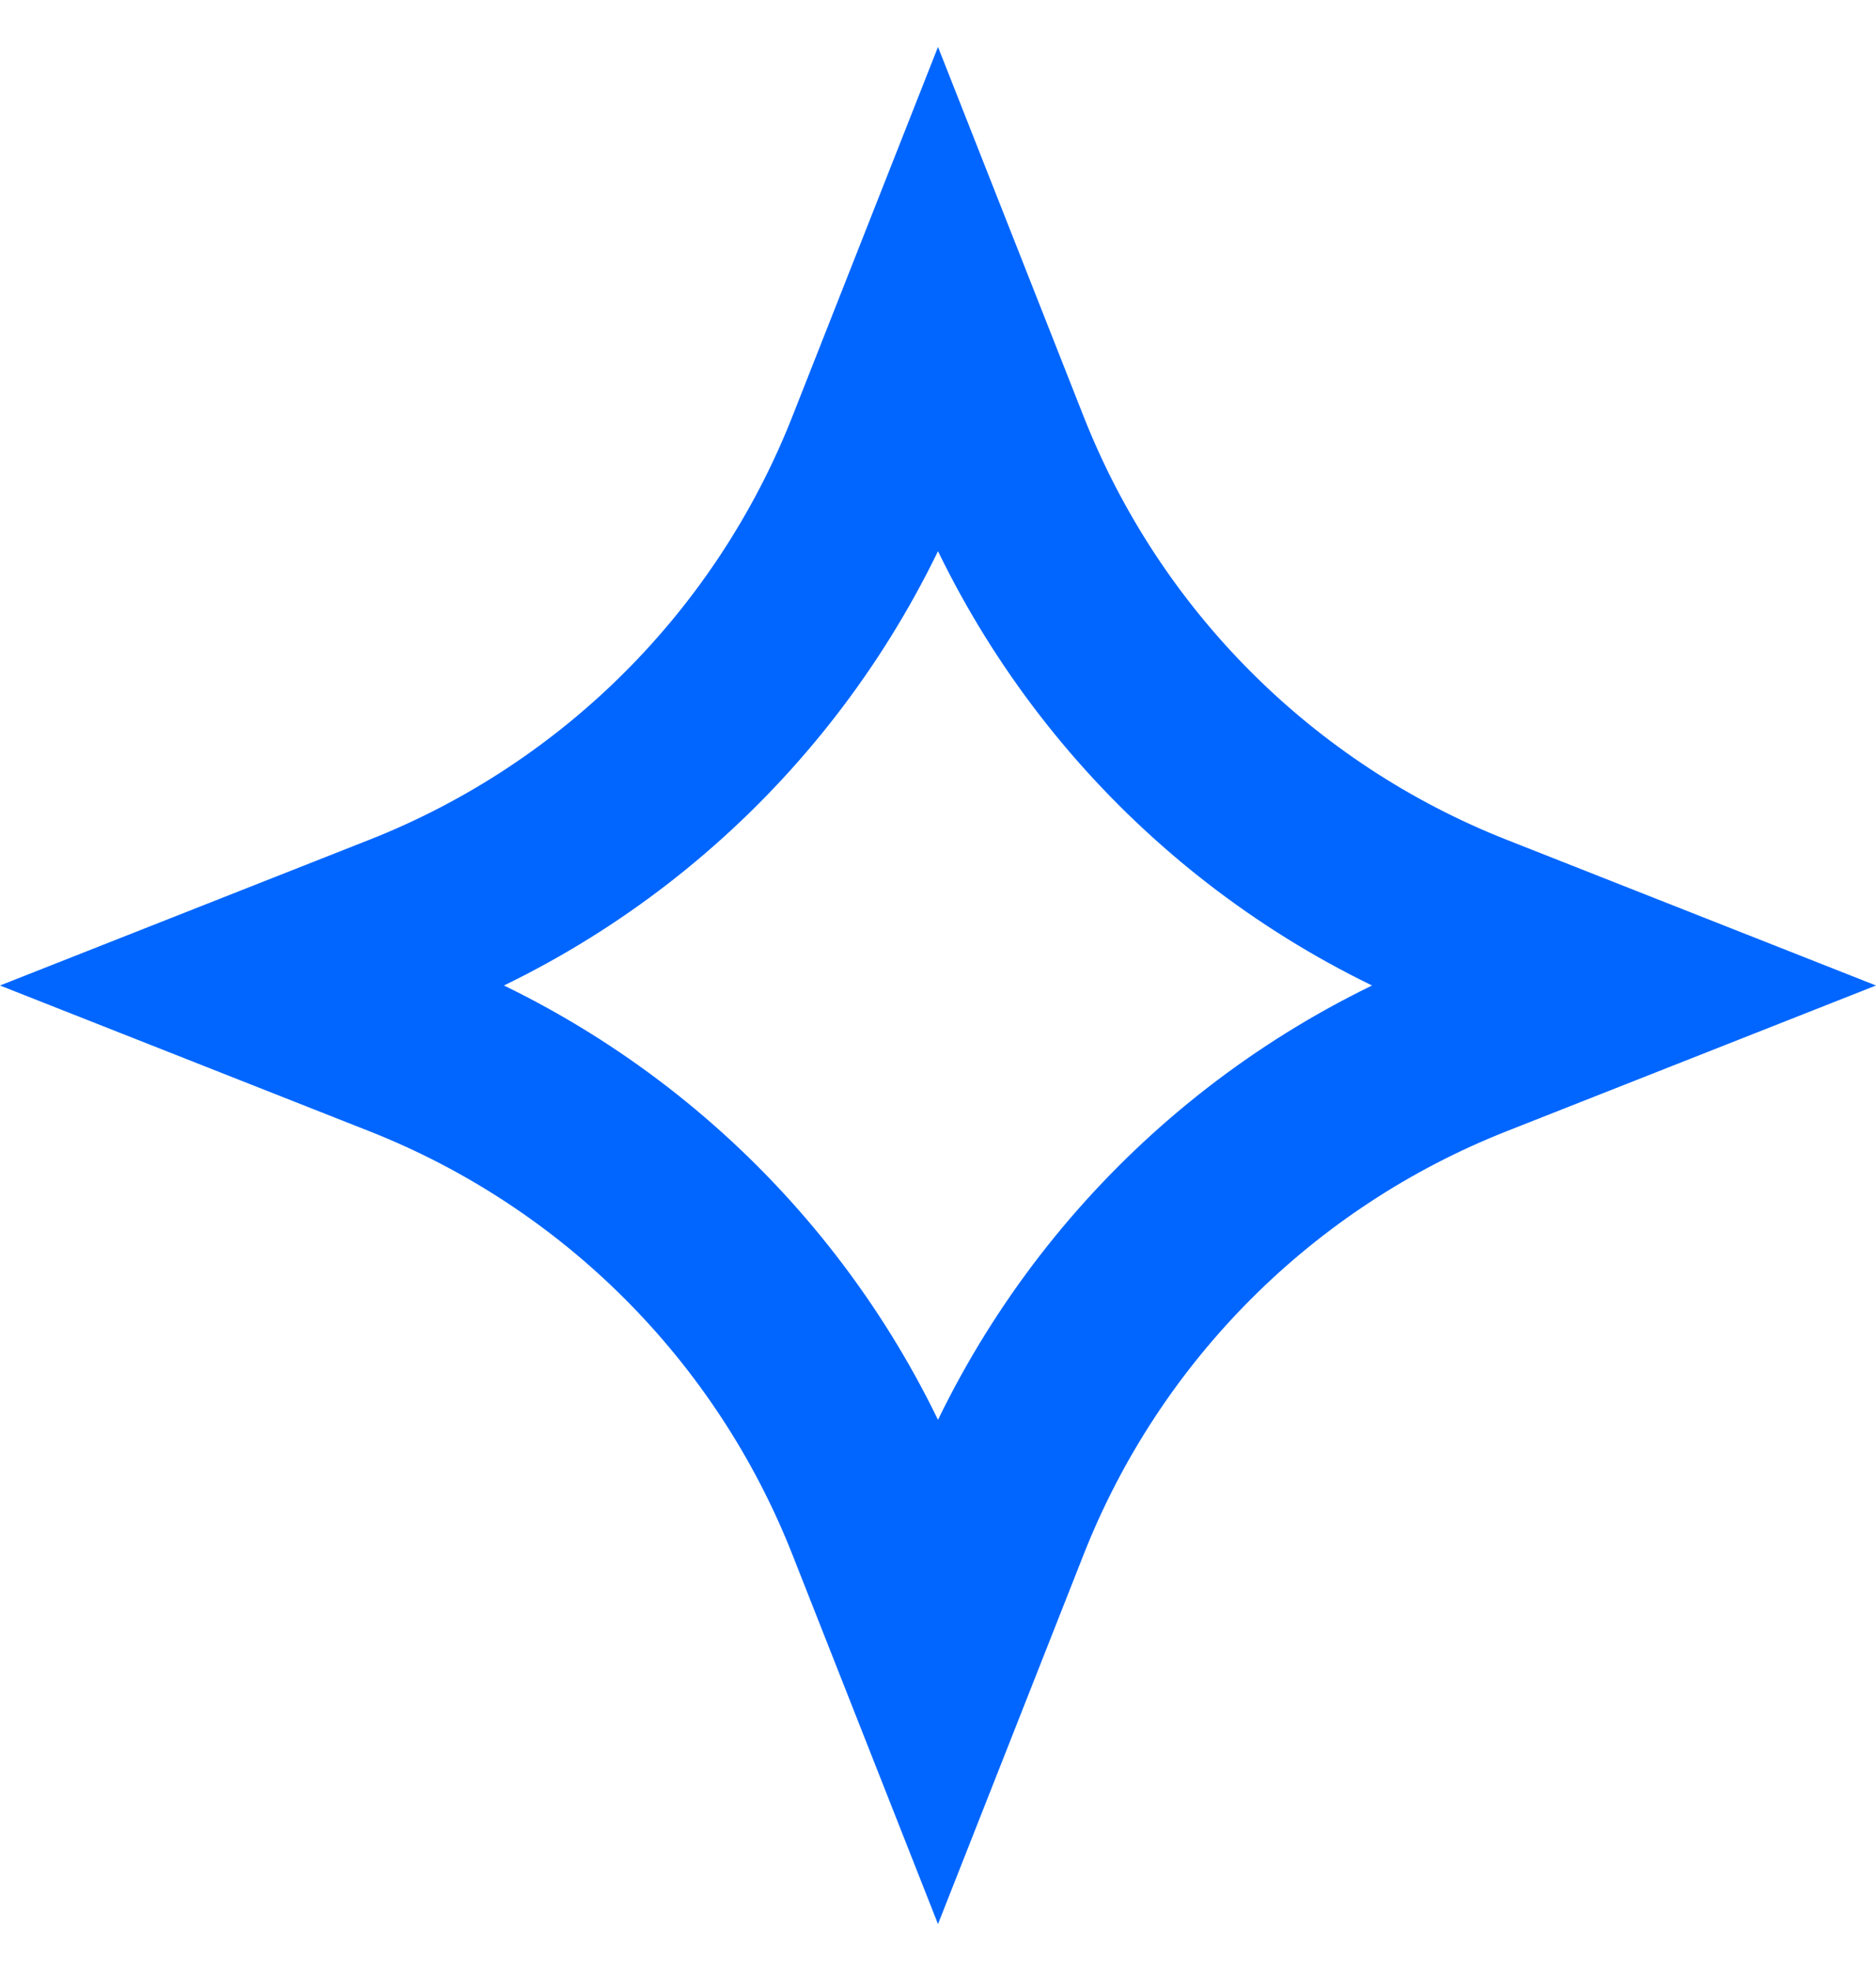
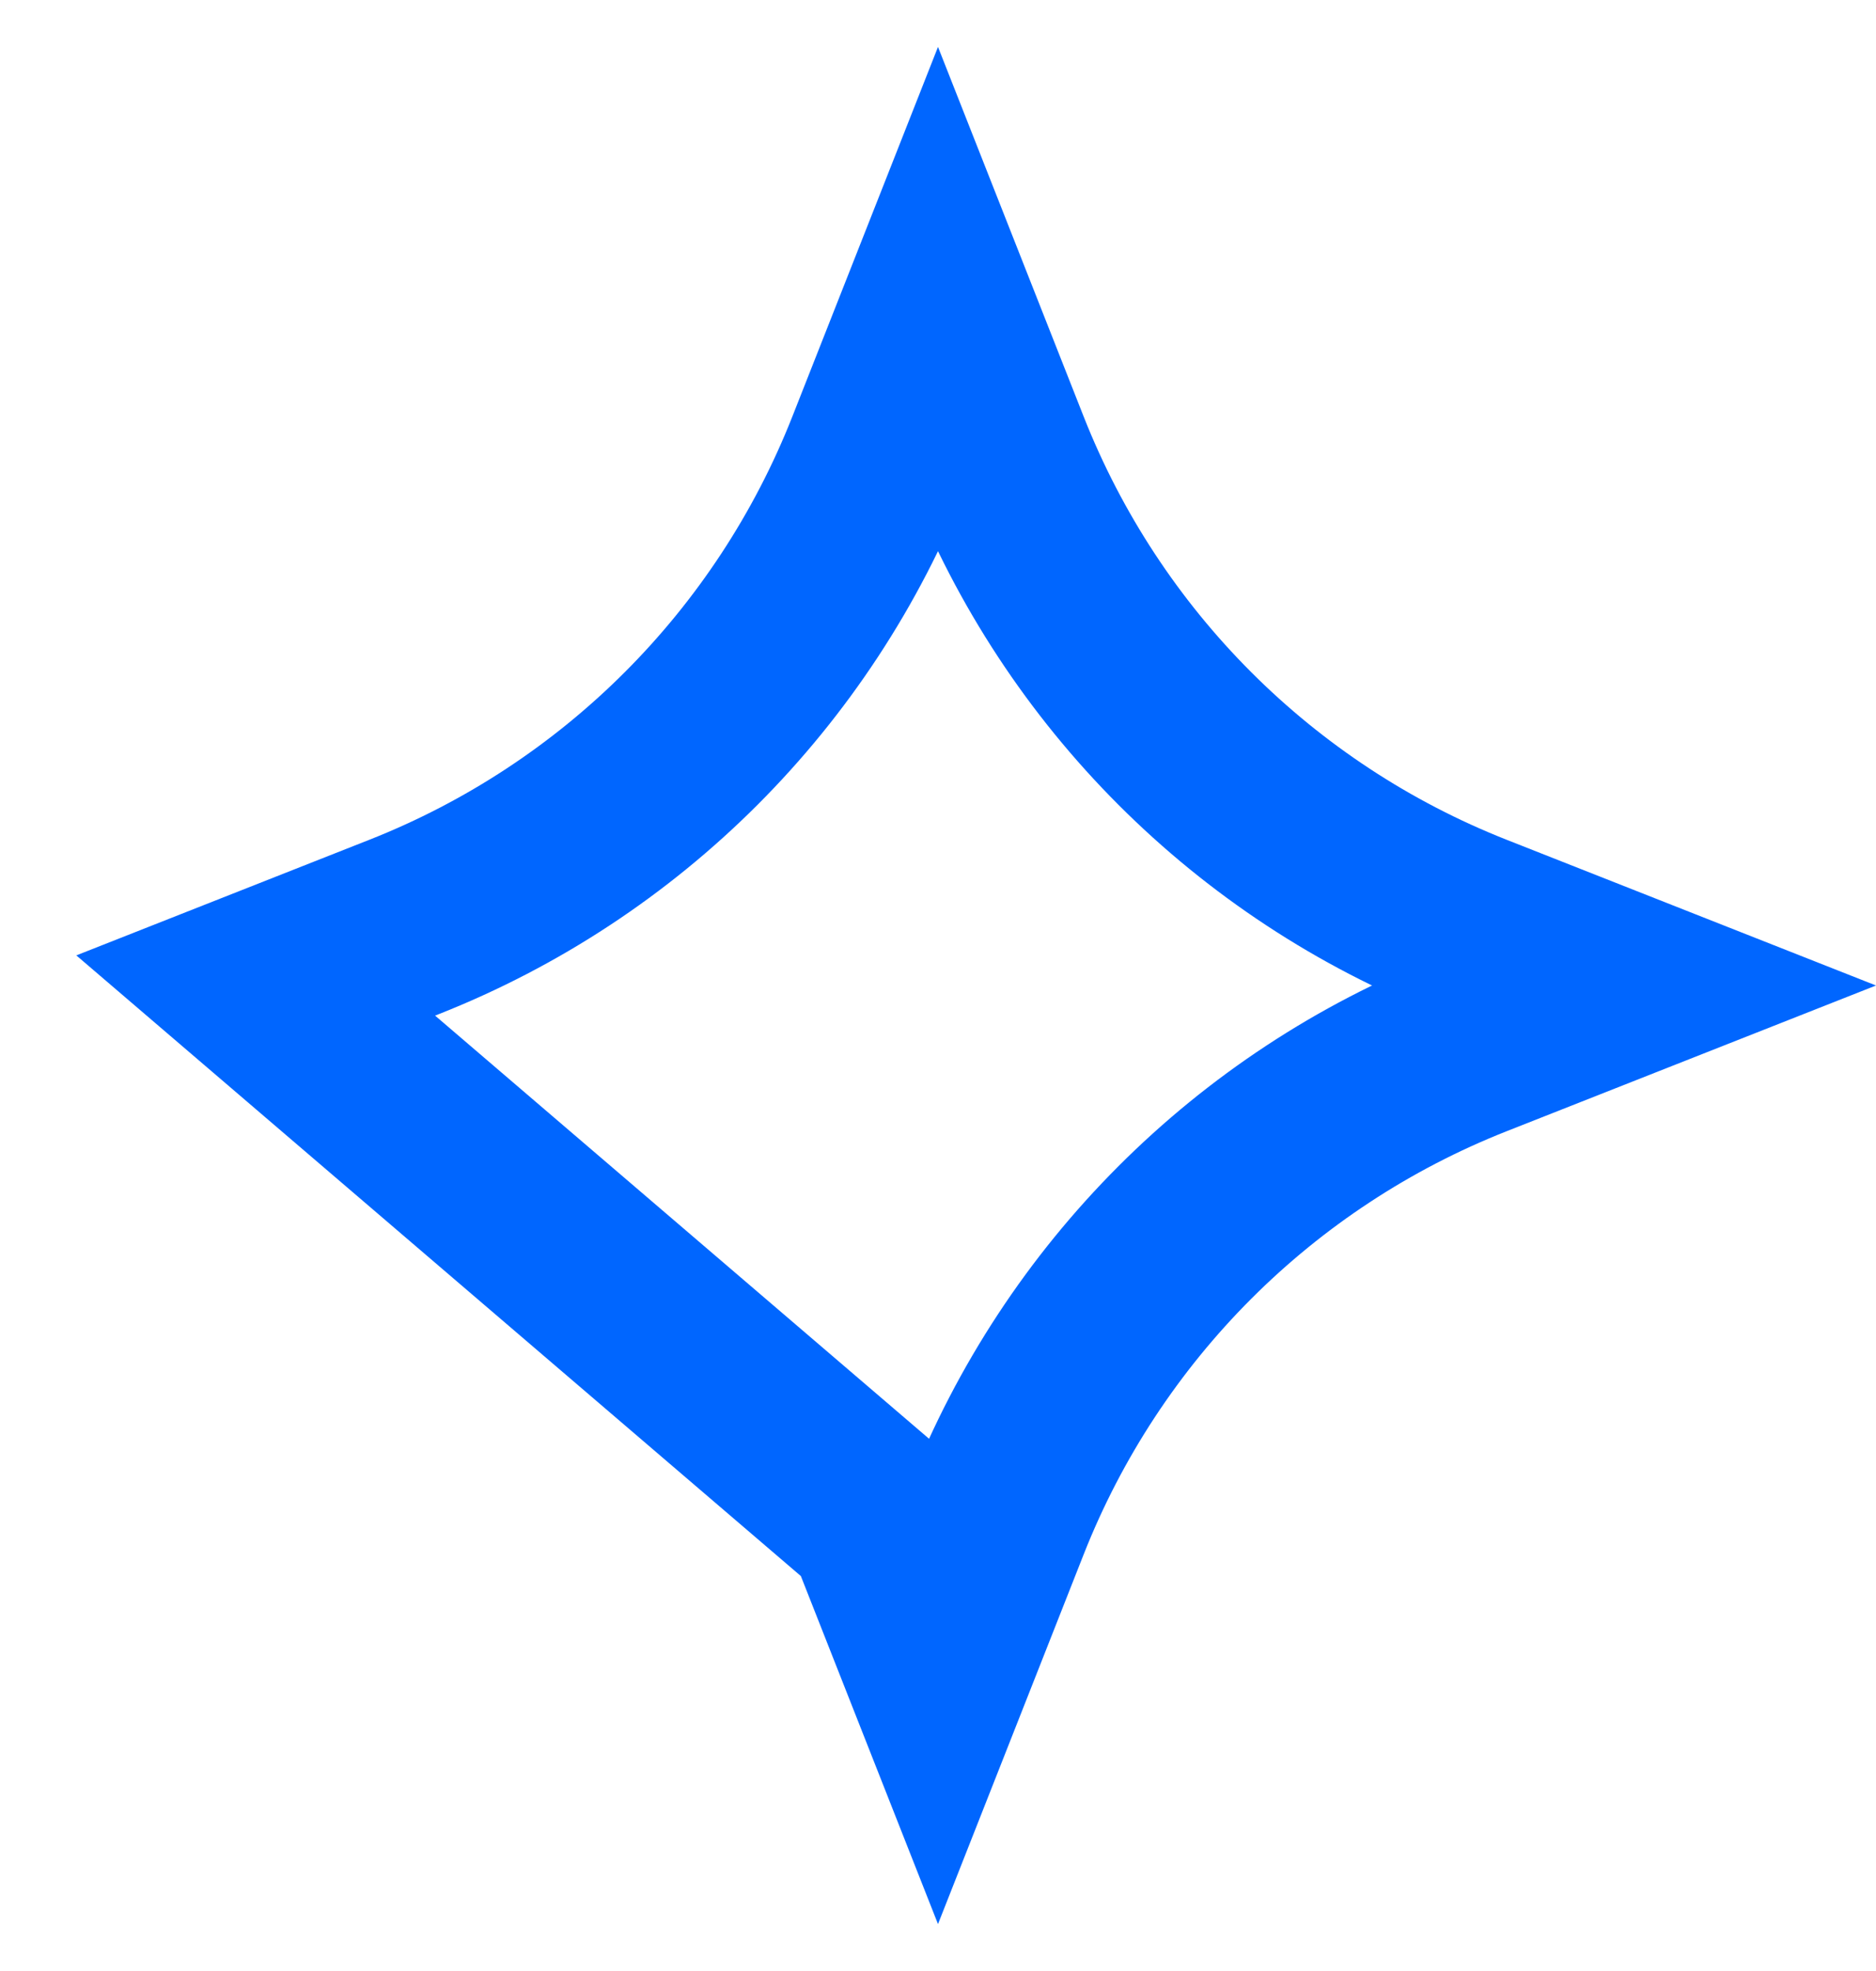
<svg xmlns="http://www.w3.org/2000/svg" width="20" height="21" viewBox="0 0 20 21" fill="none">
-   <path d="M9.377 4.806L10 3.226L10.623 4.806C11.538 7.126 13.374 8.962 15.694 9.877L17.274 10.5L15.694 11.123C13.374 12.038 11.538 13.874 10.623 16.194L10 17.774L9.377 16.194C8.462 13.874 6.626 12.038 4.306 11.123L2.726 10.5L4.306 9.877C6.626 8.962 8.462 7.126 9.377 4.806Z" stroke="#0066FF" stroke-width="2" />
+   <path d="M9.377 4.806L10 3.226L10.623 4.806C11.538 7.126 13.374 8.962 15.694 9.877L17.274 10.5L15.694 11.123C13.374 12.038 11.538 13.874 10.623 16.194L10 17.774L9.377 16.194L2.726 10.5L4.306 9.877C6.626 8.962 8.462 7.126 9.377 4.806Z" stroke="#0066FF" stroke-width="2" />
</svg>